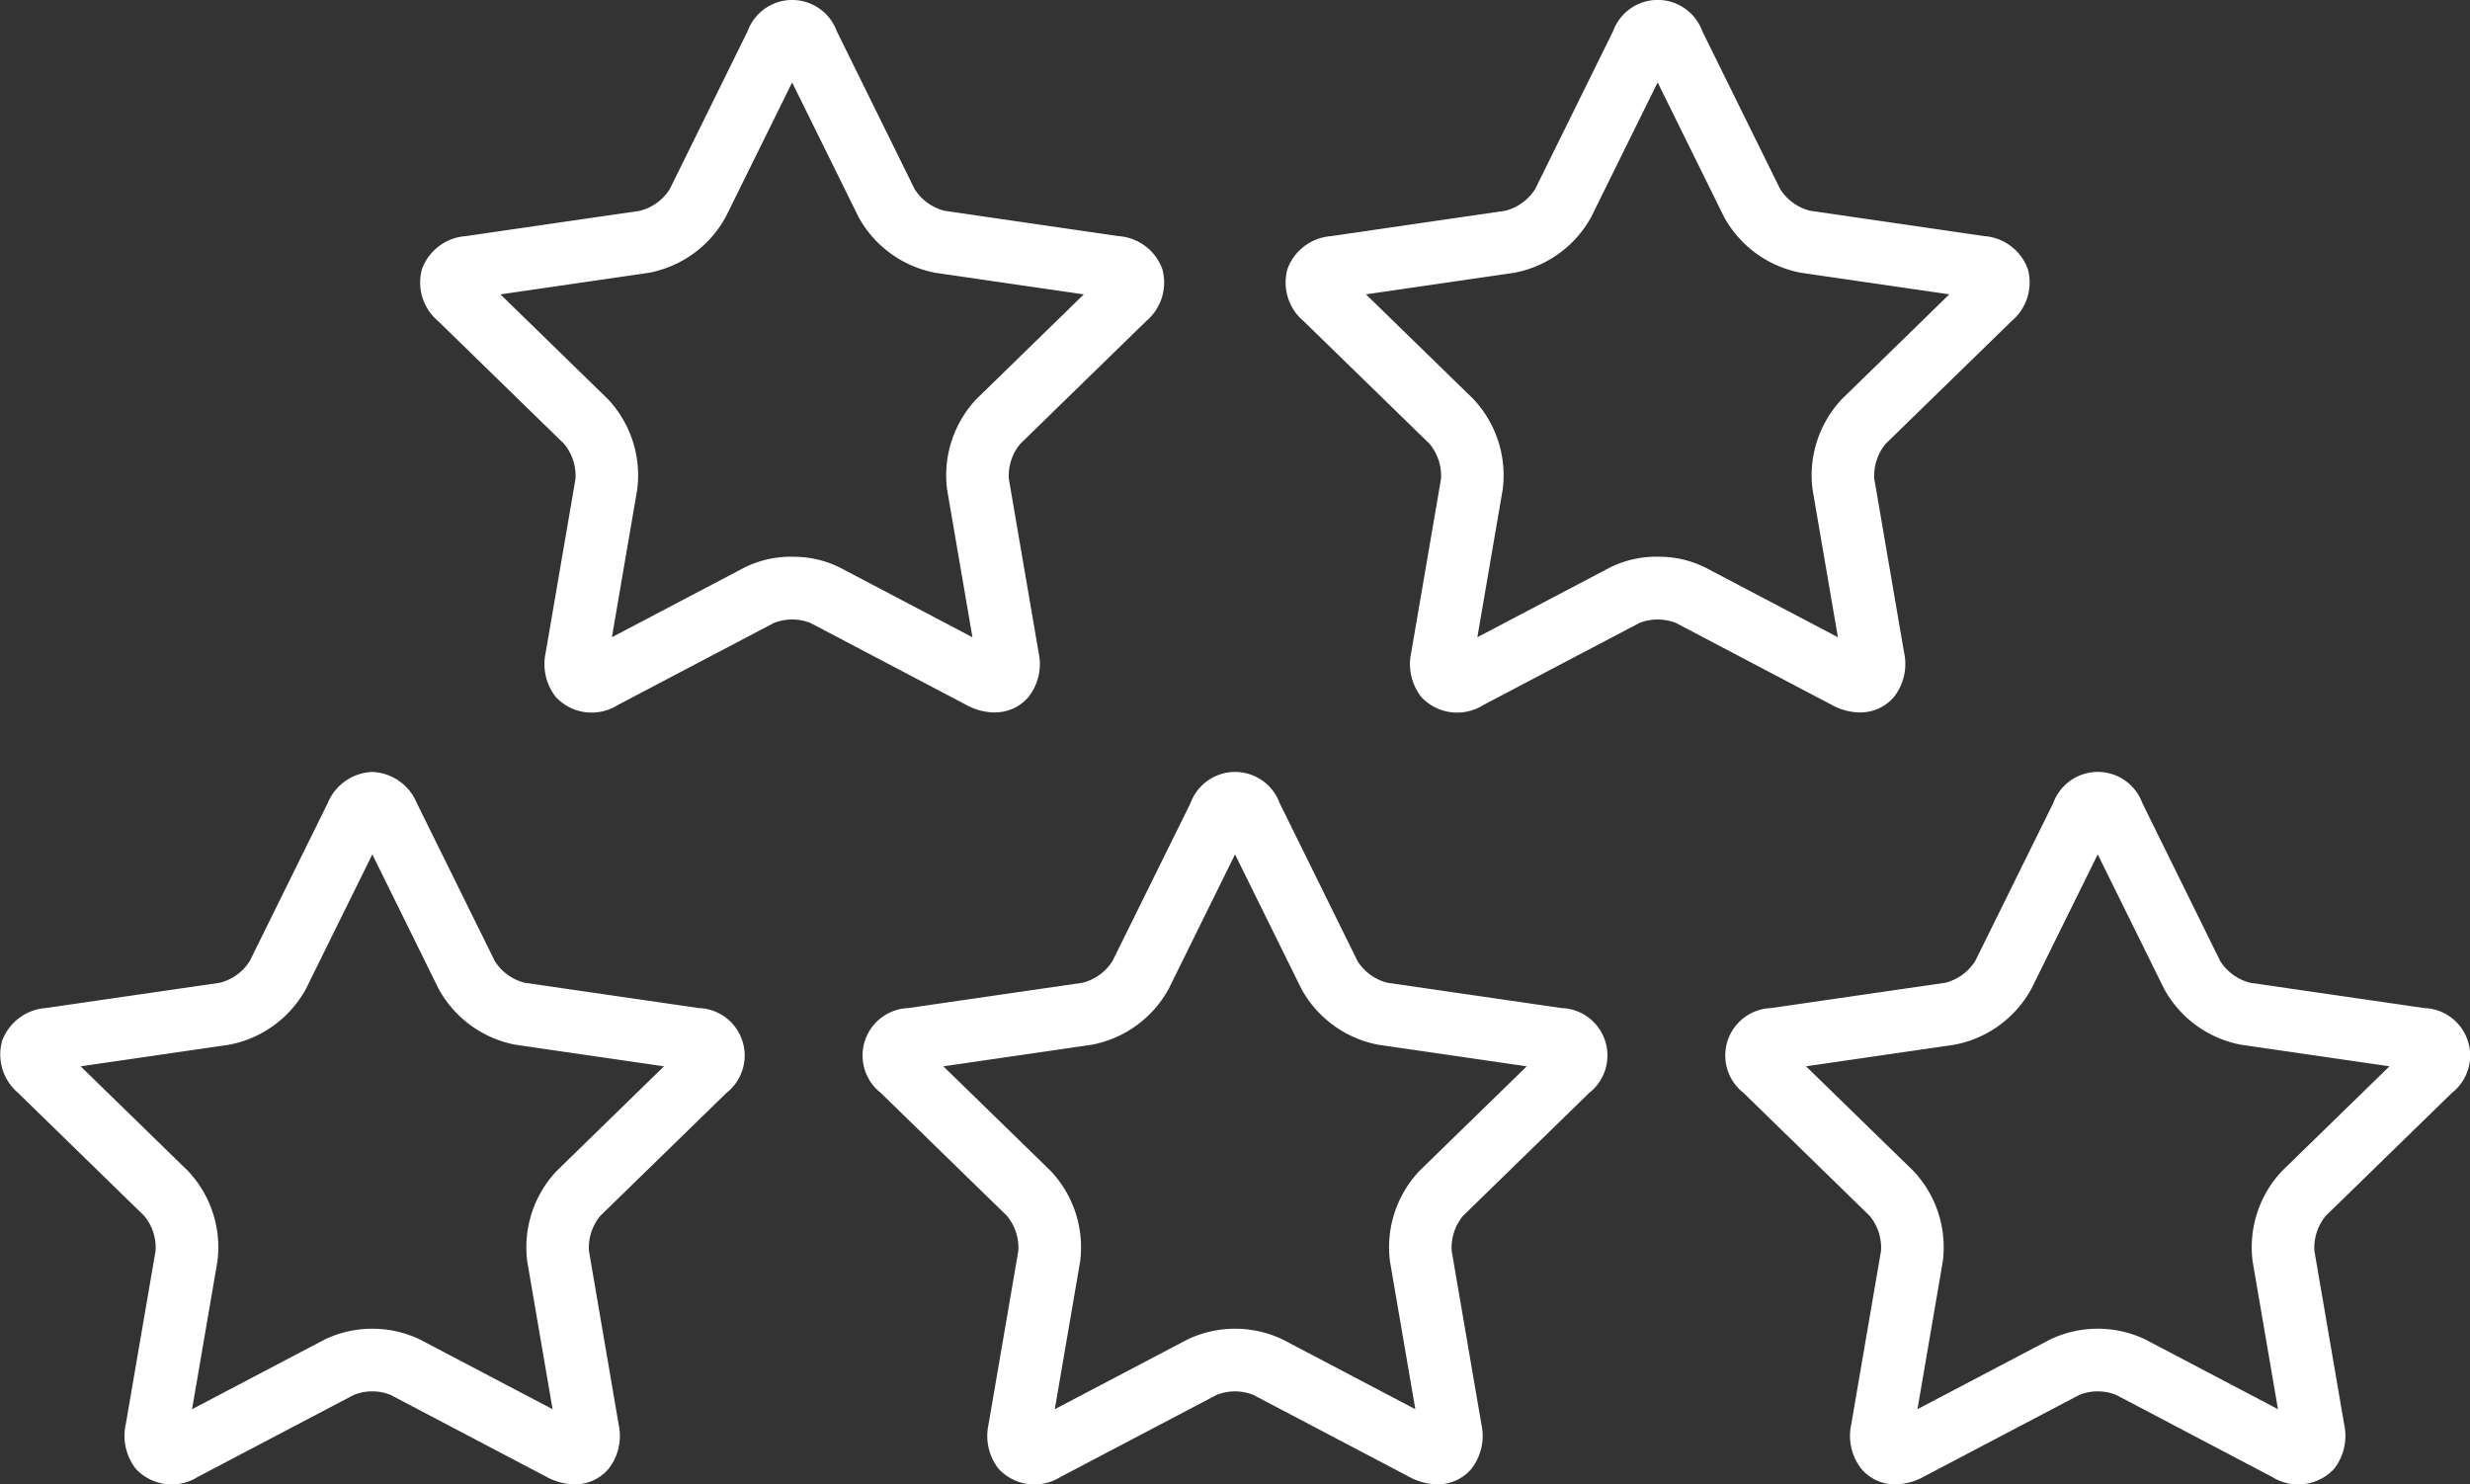
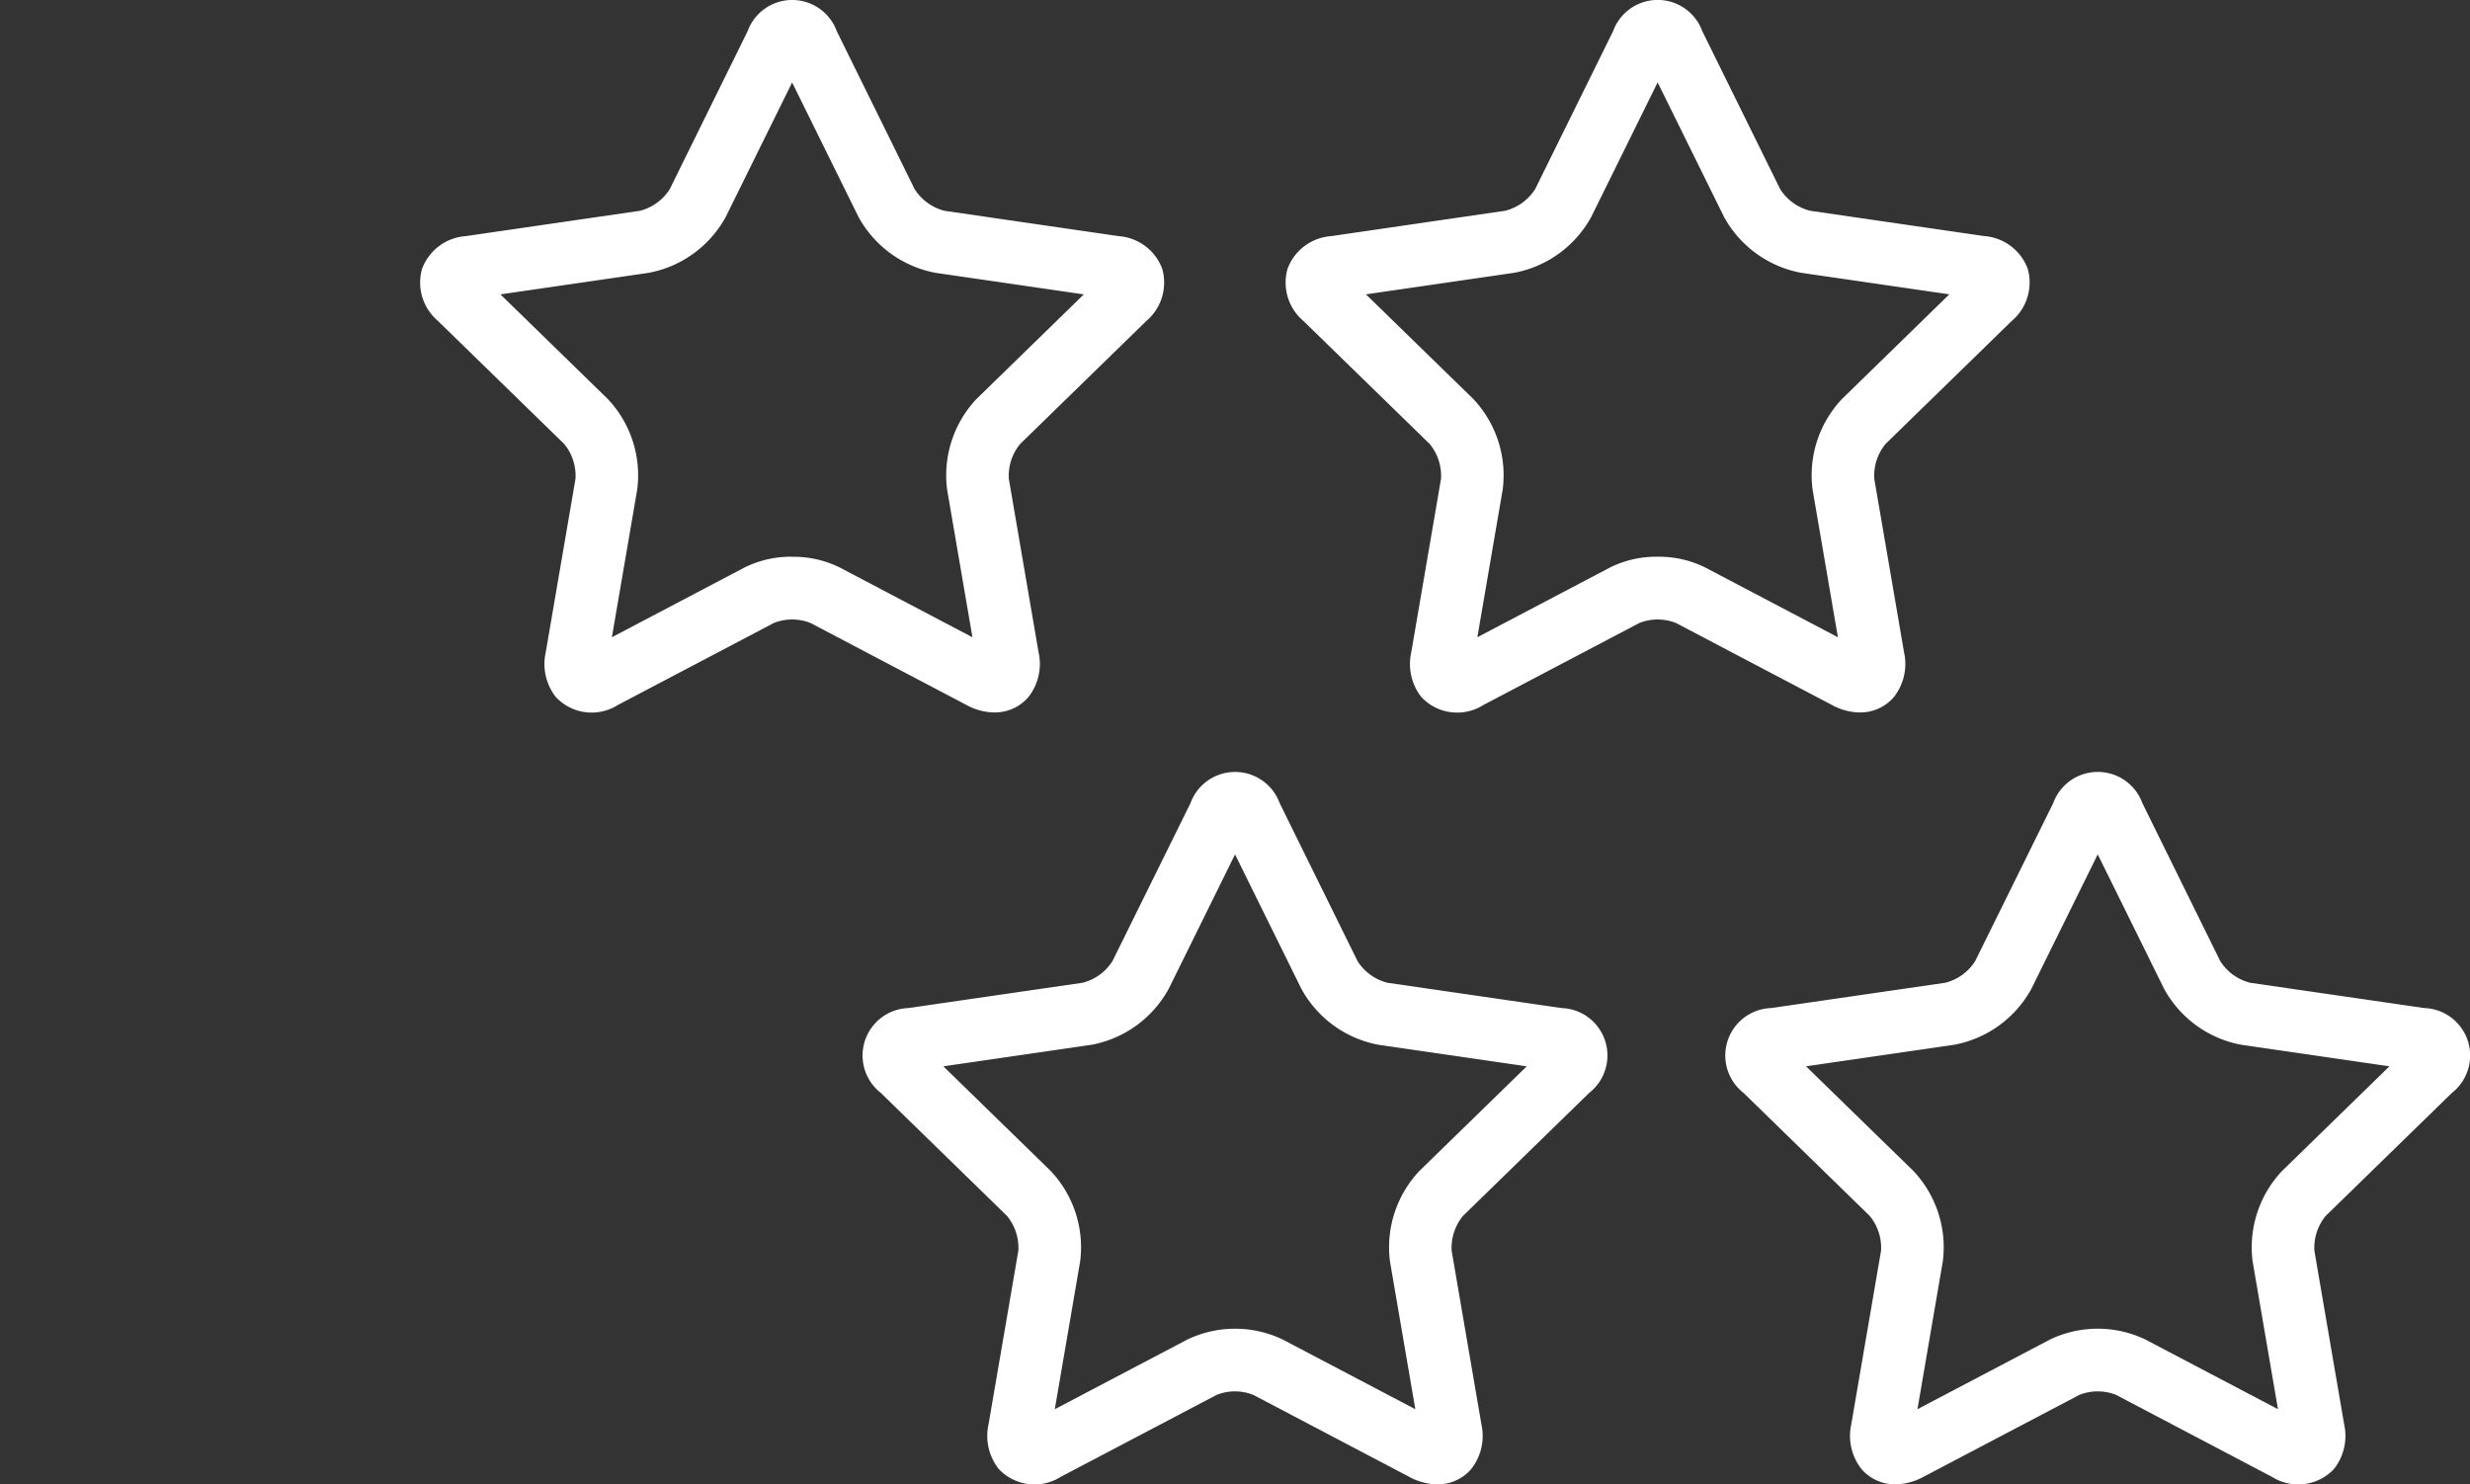
<svg xmlns="http://www.w3.org/2000/svg" id="Layer_1" data-name="Layer 1" viewBox="0 0 165 99.153">
  <rect x="0" y="0" width="165" height="99.153" fill="#333333" stroke="none" />
  <defs>
    <style>
      .cls-1 {
        fill: #fff;
      }
    </style>
  </defs>
  <title>8a7f676c-ac9b-4664-a06e-c9382cf366fa</title>
  <g>
    <path class="cls-1" d="M66.429,47.589a2.927,2.927,0,0,0,2.279-1.036,3.574,3.574,0,0,0,.673-2.965L67.393,31.995a3.332,3.332,0,0,1,.761-2.344l8.423-8.209a3.362,3.362,0,0,0,1.064-3.48,3.358,3.358,0,0,0-2.906-2.187L63.1,14.082A3.331,3.331,0,0,1,61.1,12.635L55.9,2.088a3.17,3.17,0,0,0-5.96,0l-5.2,10.548a3.337,3.337,0,0,1-1.993,1.446L31.1,15.775a3.362,3.362,0,0,0-2.907,2.188,3.359,3.359,0,0,0,1.066,3.478l8.423,8.209a3.337,3.337,0,0,1,.761,2.342l-1.99,11.6a3.574,3.574,0,0,0,.673,2.965,3.275,3.275,0,0,0,4.149.536l10.412-5.474a3.32,3.32,0,0,1,2.463,0l10.41,5.474a4,4,0,0,0,1.87.5Zm-13.511-10.4a6.97,6.97,0,0,0-3.18.719l-8.863,4.66,1.693-9.87A7.426,7.426,0,0,0,40.6,26.653l-7.17-6.988,9.909-1.441a7.428,7.428,0,0,0,5.144-3.737l4.432-8.979,4.432,8.979a7.429,7.429,0,0,0,5.144,3.737L72.4,19.665l-7.171,6.99A7.433,7.433,0,0,0,63.268,32.7l1.693,9.87L56.1,37.911a6.967,6.967,0,0,0-3.18-.719Zm0,0" />
    <g>
      <path class="cls-1" d="M124.244,47.589a2.928,2.928,0,0,0,2.279-1.036,3.574,3.574,0,0,0,.673-2.965l-1.99-11.6a3.337,3.337,0,0,1,.761-2.342l8.423-8.209a3.36,3.36,0,0,0,1.066-3.48,3.363,3.363,0,0,0-2.907-2.187l-11.64-1.693a3.335,3.335,0,0,1-1.993-1.448l-5.2-10.546a3.17,3.17,0,0,0-5.959,0l-5.205,10.546a3.333,3.333,0,0,1-1.993,1.448L88.913,15.775a3.357,3.357,0,0,0-2.906,2.188,3.361,3.361,0,0,0,1.064,3.478L95.5,29.651a3.339,3.339,0,0,1,.761,2.342l-1.99,11.6a3.574,3.574,0,0,0,.673,2.965,3.275,3.275,0,0,0,4.149.536l10.41-5.474a3.32,3.32,0,0,1,2.463,0l10.412,5.474a4.008,4.008,0,0,0,1.87.5Zm-13.513-10.4a6.954,6.954,0,0,0-3.178.719l-8.863,4.66,1.693-9.87a7.434,7.434,0,0,0-1.966-6.048l-7.169-6.988,9.909-1.441a7.433,7.433,0,0,0,5.144-3.737l4.432-8.979,4.432,8.979a7.424,7.424,0,0,0,5.144,3.737l9.909,1.441-7.17,6.99a7.428,7.428,0,0,0-1.966,6.046l1.693,9.87-8.863-4.66a6.963,6.963,0,0,0-3.18-.719Zm0,0" />
-       <path class="cls-1" d="M46.686,67.339l-11.64-1.691A3.329,3.329,0,0,1,33.054,64.2L27.847,53.653a3.358,3.358,0,0,0-2.979-2.086,3.357,3.357,0,0,0-2.979,2.088L16.683,64.2a3.326,3.326,0,0,1-1.991,1.448L3.05,67.339A3.361,3.361,0,0,0,.144,69.528a3.362,3.362,0,0,0,1.064,3.479l8.423,8.21a3.329,3.329,0,0,1,.761,2.344L8.4,95.152a3.573,3.573,0,0,0,.673,2.965,3.276,3.276,0,0,0,4.147.537l10.412-5.472a3.3,3.3,0,0,1,2.463,0l10.412,5.472a4,4,0,0,0,1.868.5,2.925,2.925,0,0,0,2.279-1.036,3.573,3.573,0,0,0,.673-2.965L39.343,83.561a3.331,3.331,0,0,1,.761-2.344l8.423-8.21a3.171,3.171,0,0,0-1.841-5.668Zm-9.5,10.882a7.43,7.43,0,0,0-1.964,6.047l1.691,9.868-8.862-4.658a7.387,7.387,0,0,0-6.358,0l-8.863,4.658,1.693-9.868a7.434,7.434,0,0,0-1.966-6.048l-7.17-6.989,9.909-1.441a7.423,7.423,0,0,0,5.144-3.738l4.432-8.978L29.3,66.053a7.43,7.43,0,0,0,5.144,3.737l9.911,1.441Zm0,0" />
-       <path class="cls-1" d="M104.317,67.339l-11.64-1.691A3.331,3.331,0,0,1,90.685,64.2l-5.2-10.548a3.171,3.171,0,0,0-5.959,0L74.315,64.2a3.329,3.329,0,0,1-1.993,1.448L60.681,67.339a3.171,3.171,0,0,0-1.841,5.668l8.424,8.21a3.339,3.339,0,0,1,.761,2.344l-1.99,11.592a3.573,3.573,0,0,0,.673,2.965,3.277,3.277,0,0,0,4.149.537l10.41-5.472a3.3,3.3,0,0,1,2.463,0l10.412,5.472a4.006,4.006,0,0,0,1.868.5,2.929,2.929,0,0,0,2.281-1.036,3.579,3.579,0,0,0,.671-2.965L96.975,83.561a3.337,3.337,0,0,1,.761-2.344l8.423-8.21a3.17,3.17,0,0,0-1.841-5.668Zm-9.5,10.882a7.434,7.434,0,0,0-1.964,6.047l1.693,9.868-8.863-4.658a7.387,7.387,0,0,0-6.358,0l-8.863,4.658,1.693-9.868a7.429,7.429,0,0,0-1.966-6.047l-7.171-6.99,9.909-1.441a7.433,7.433,0,0,0,5.145-3.737l4.43-8.979,4.432,8.979a7.433,7.433,0,0,0,5.144,3.737l9.911,1.441Zm0,0" />
+       <path class="cls-1" d="M104.317,67.339l-11.64-1.691A3.331,3.331,0,0,1,90.685,64.2l-5.2-10.548a3.171,3.171,0,0,0-5.959,0L74.315,64.2a3.329,3.329,0,0,1-1.993,1.448L60.681,67.339a3.171,3.171,0,0,0-1.841,5.668l8.424,8.21a3.339,3.339,0,0,1,.761,2.344l-1.99,11.592a3.573,3.573,0,0,0,.673,2.965,3.277,3.277,0,0,0,4.149.537l10.41-5.472a3.3,3.3,0,0,1,2.463,0l10.412,5.472a4.006,4.006,0,0,0,1.868.5,2.929,2.929,0,0,0,2.281-1.036,3.579,3.579,0,0,0,.671-2.965L96.975,83.561a3.337,3.337,0,0,1,.761-2.344l8.423-8.21a3.17,3.17,0,0,0-1.841-5.668Zm-9.5,10.882a7.434,7.434,0,0,0-1.964,6.047l1.693,9.868-8.863-4.658a7.387,7.387,0,0,0-6.358,0l-8.863,4.658,1.693-9.868a7.429,7.429,0,0,0-1.966-6.047l-7.171-6.99,9.909-1.441a7.433,7.433,0,0,0,5.145-3.737l4.43-8.979,4.432,8.979a7.433,7.433,0,0,0,5.144,3.737l9.911,1.441Z" />
      <path class="cls-1" d="M163.791,73.007a3.171,3.171,0,0,0-1.841-5.668l-11.642-1.691a3.33,3.33,0,0,1-1.993-1.448l-5.2-10.548a3.17,3.17,0,0,0-5.959,0L131.946,64.2a3.329,3.329,0,0,1-1.993,1.448l-11.64,1.691a3.17,3.17,0,0,0-1.841,5.668l8.422,8.21a3.335,3.335,0,0,1,.761,2.344l-1.989,11.592a3.579,3.579,0,0,0,.673,2.965,2.928,2.928,0,0,0,2.28,1.036,4.008,4.008,0,0,0,1.869-.5L138.9,93.182a3.3,3.3,0,0,1,2.463,0l10.412,5.474a3.275,3.275,0,0,0,4.147-.538,3.572,3.572,0,0,0,.673-2.965l-1.989-11.592a3.337,3.337,0,0,1,.761-2.344Zm-11.345,5.213a7.429,7.429,0,0,0-1.966,6.047l1.693,9.868-8.863-4.658a7.387,7.387,0,0,0-6.358,0l-8.863,4.658,1.693-9.868a7.429,7.429,0,0,0-1.964-6.047l-7.172-6.99,9.909-1.441a7.43,7.43,0,0,0,5.145-3.737l4.432-8.979,4.432,8.979a7.426,7.426,0,0,0,5.144,3.737l9.911,1.441Zm0,0" />
    </g>
  </g>
</svg>